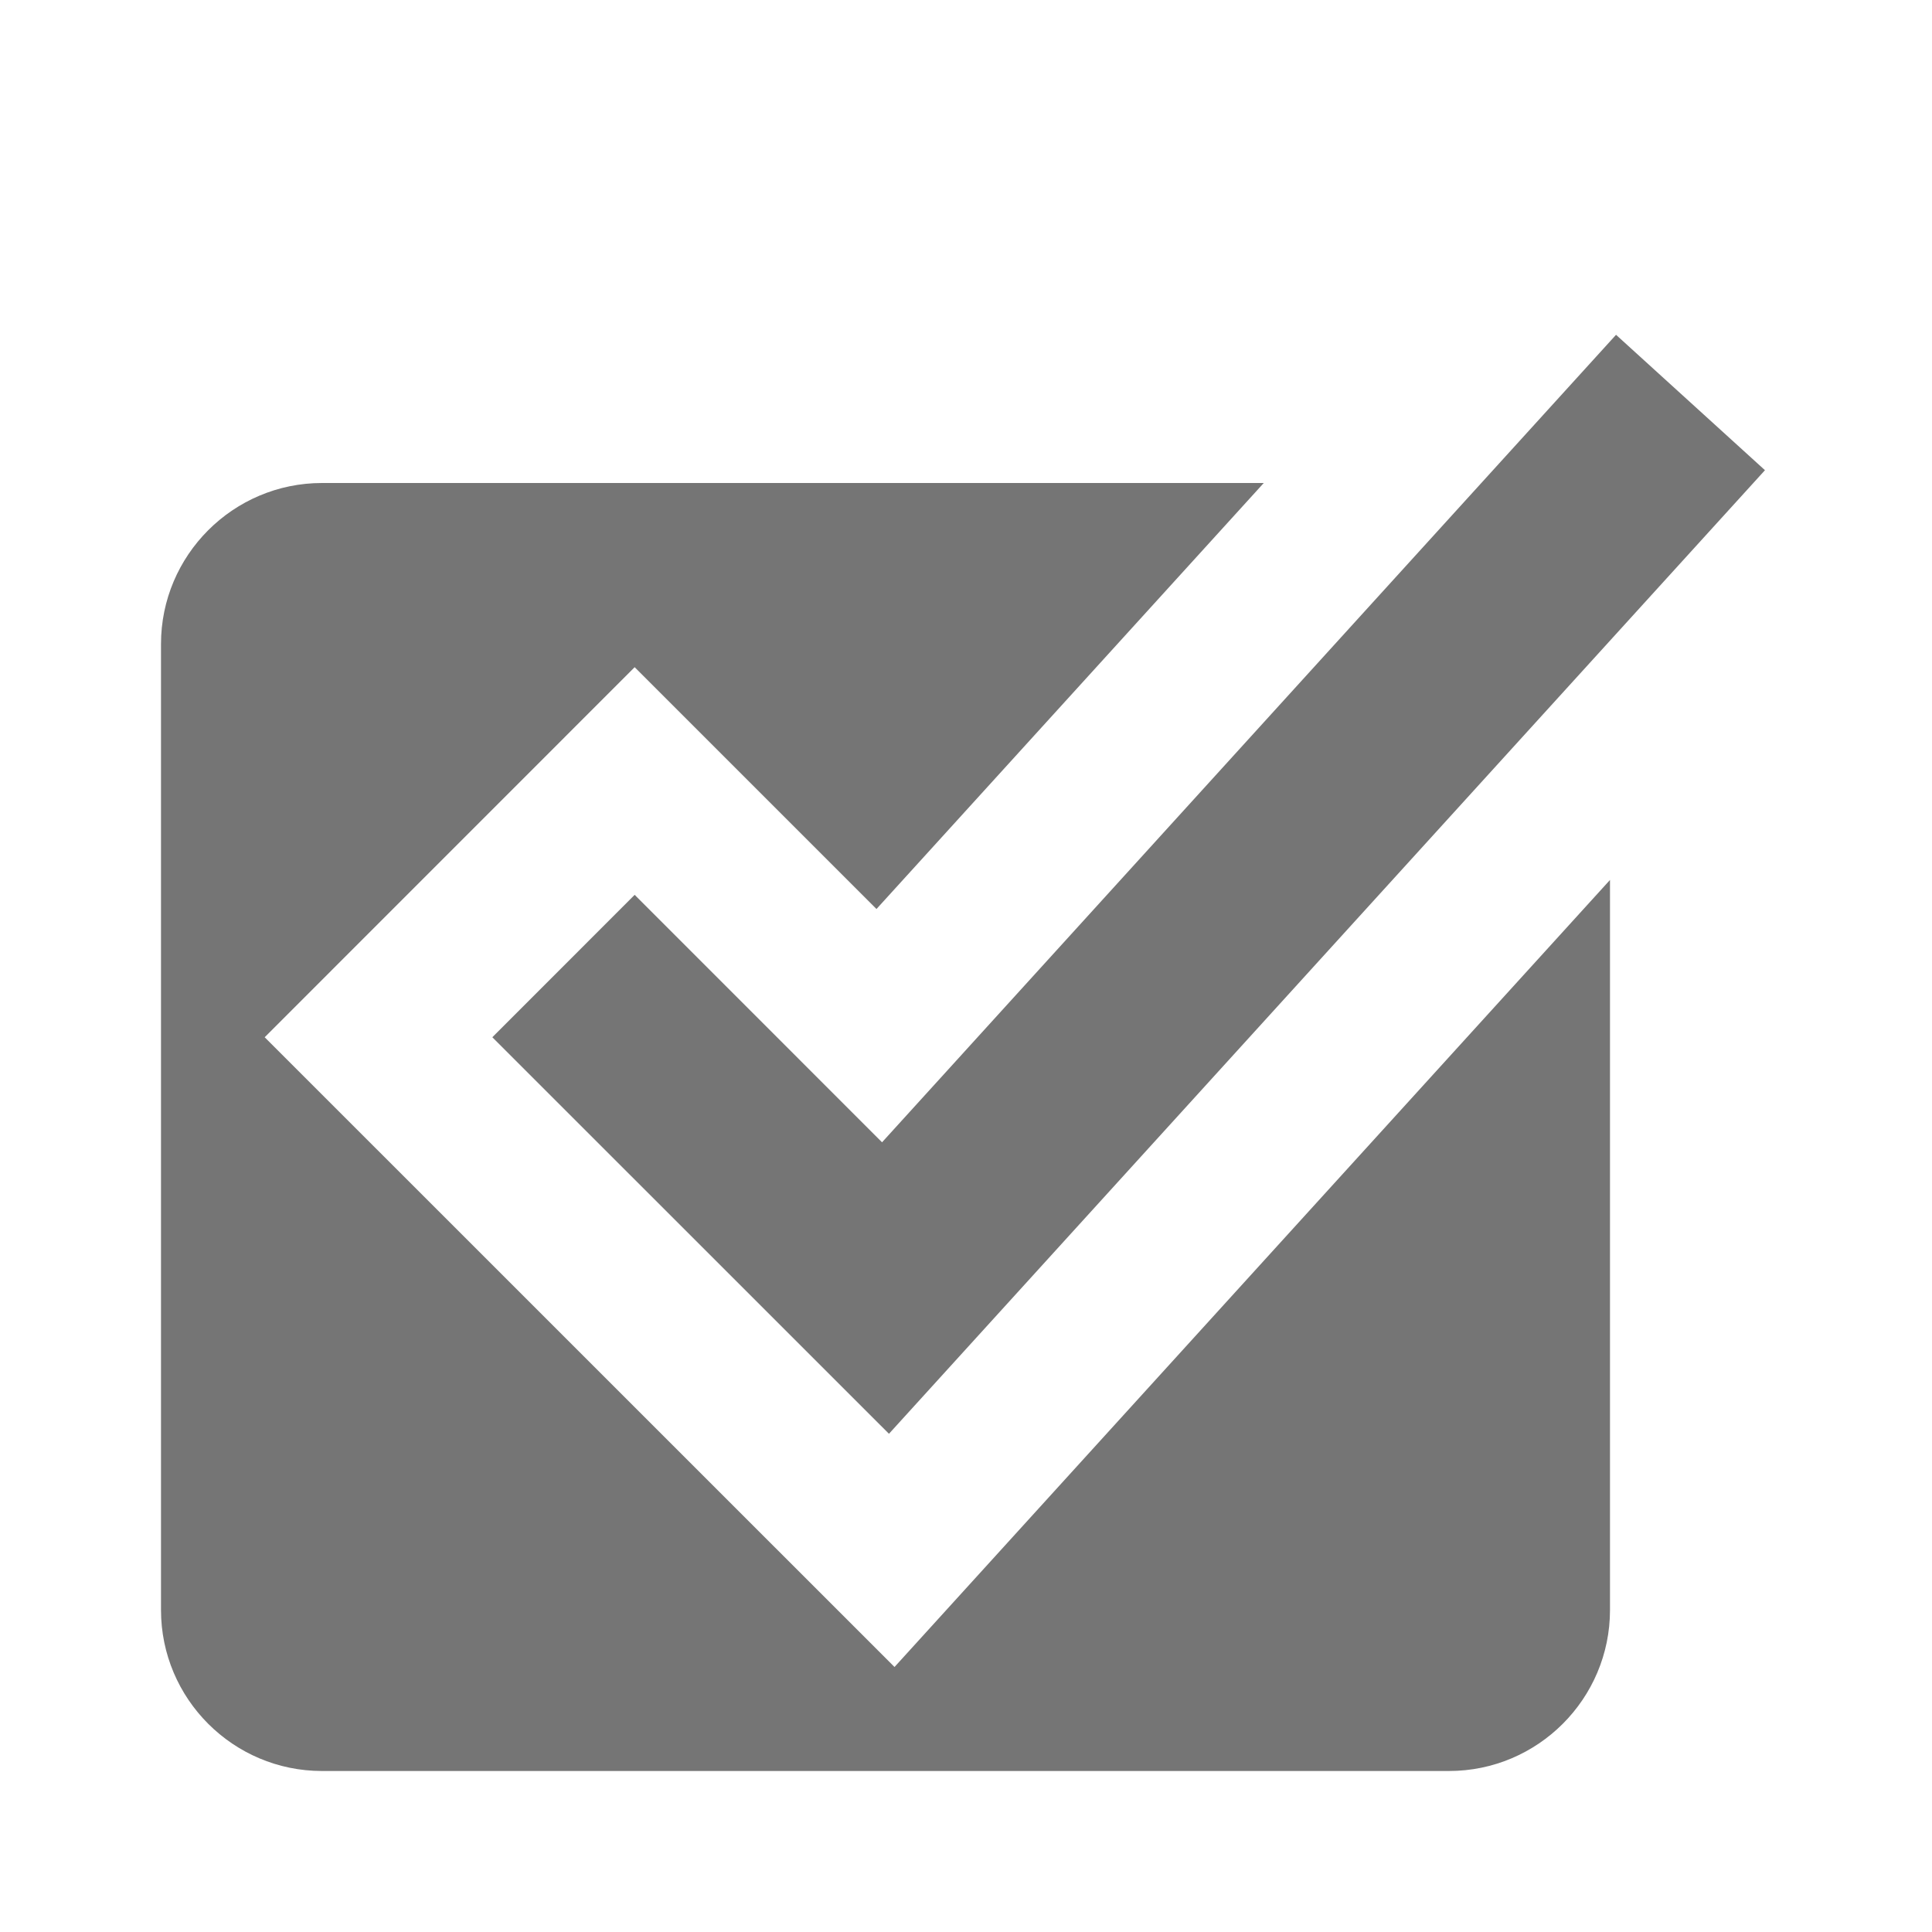
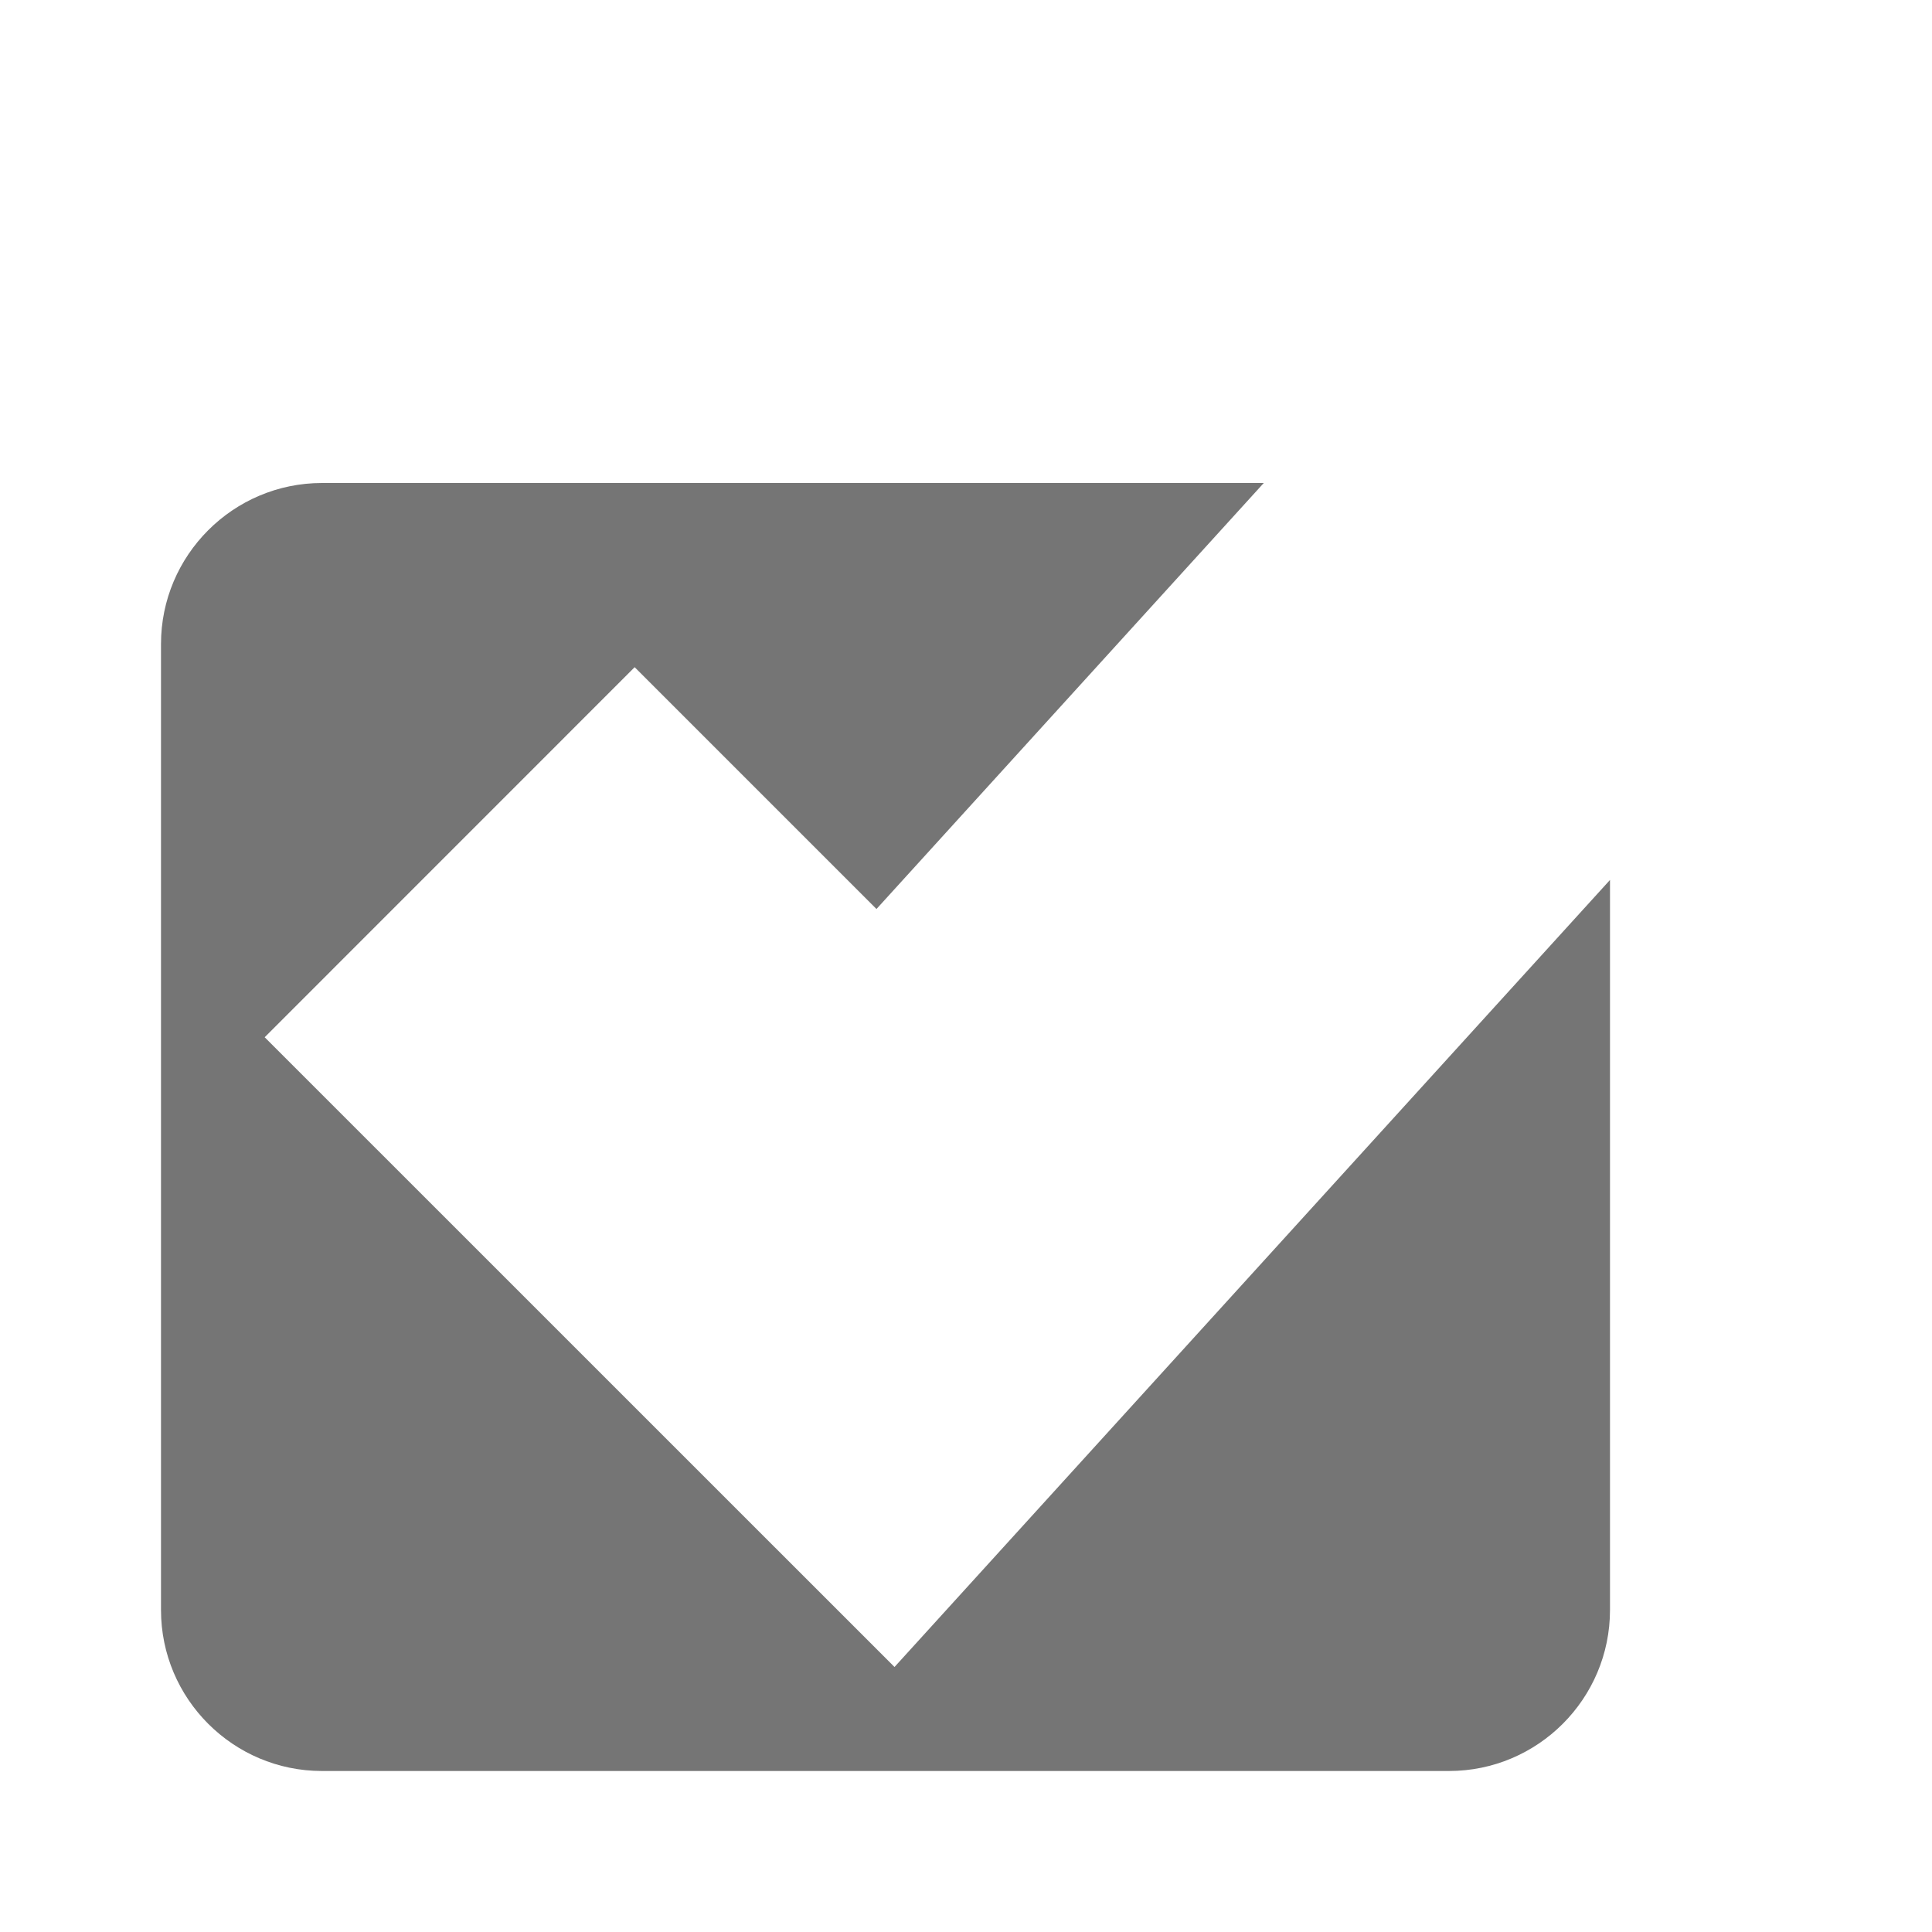
<svg xmlns="http://www.w3.org/2000/svg" version="1.1" x="0px" y="0px" width="24px" height="24px" viewBox="0 0 24 24" enable-background="new 0 0 24 24" xml:space="preserve">
  <g id="Frames-24px">
    <rect fill="none" width="24" height="24" />
  </g>
  <g id="Solid">
    <g>
      <path fill="#757575" d="M11.112,20.708l-7.824-7.823l4.596-4.597l3.004,3.004L15.699,6H4C2.897,6,2,6.898,2,8v12    c0,1.103,0.897,2,2,2h14c1.103,0,2-0.897,2-2v-9.069L11.112,20.708z" />
      <g>
-         <polygon fill="#757575" points="11.043,17.811 6.116,12.885 7.884,11.116 10.957,14.19 20.075,4.159 21.925,5.841    " />
-       </g>
+         </g>
    </g>
  </g>
</svg>